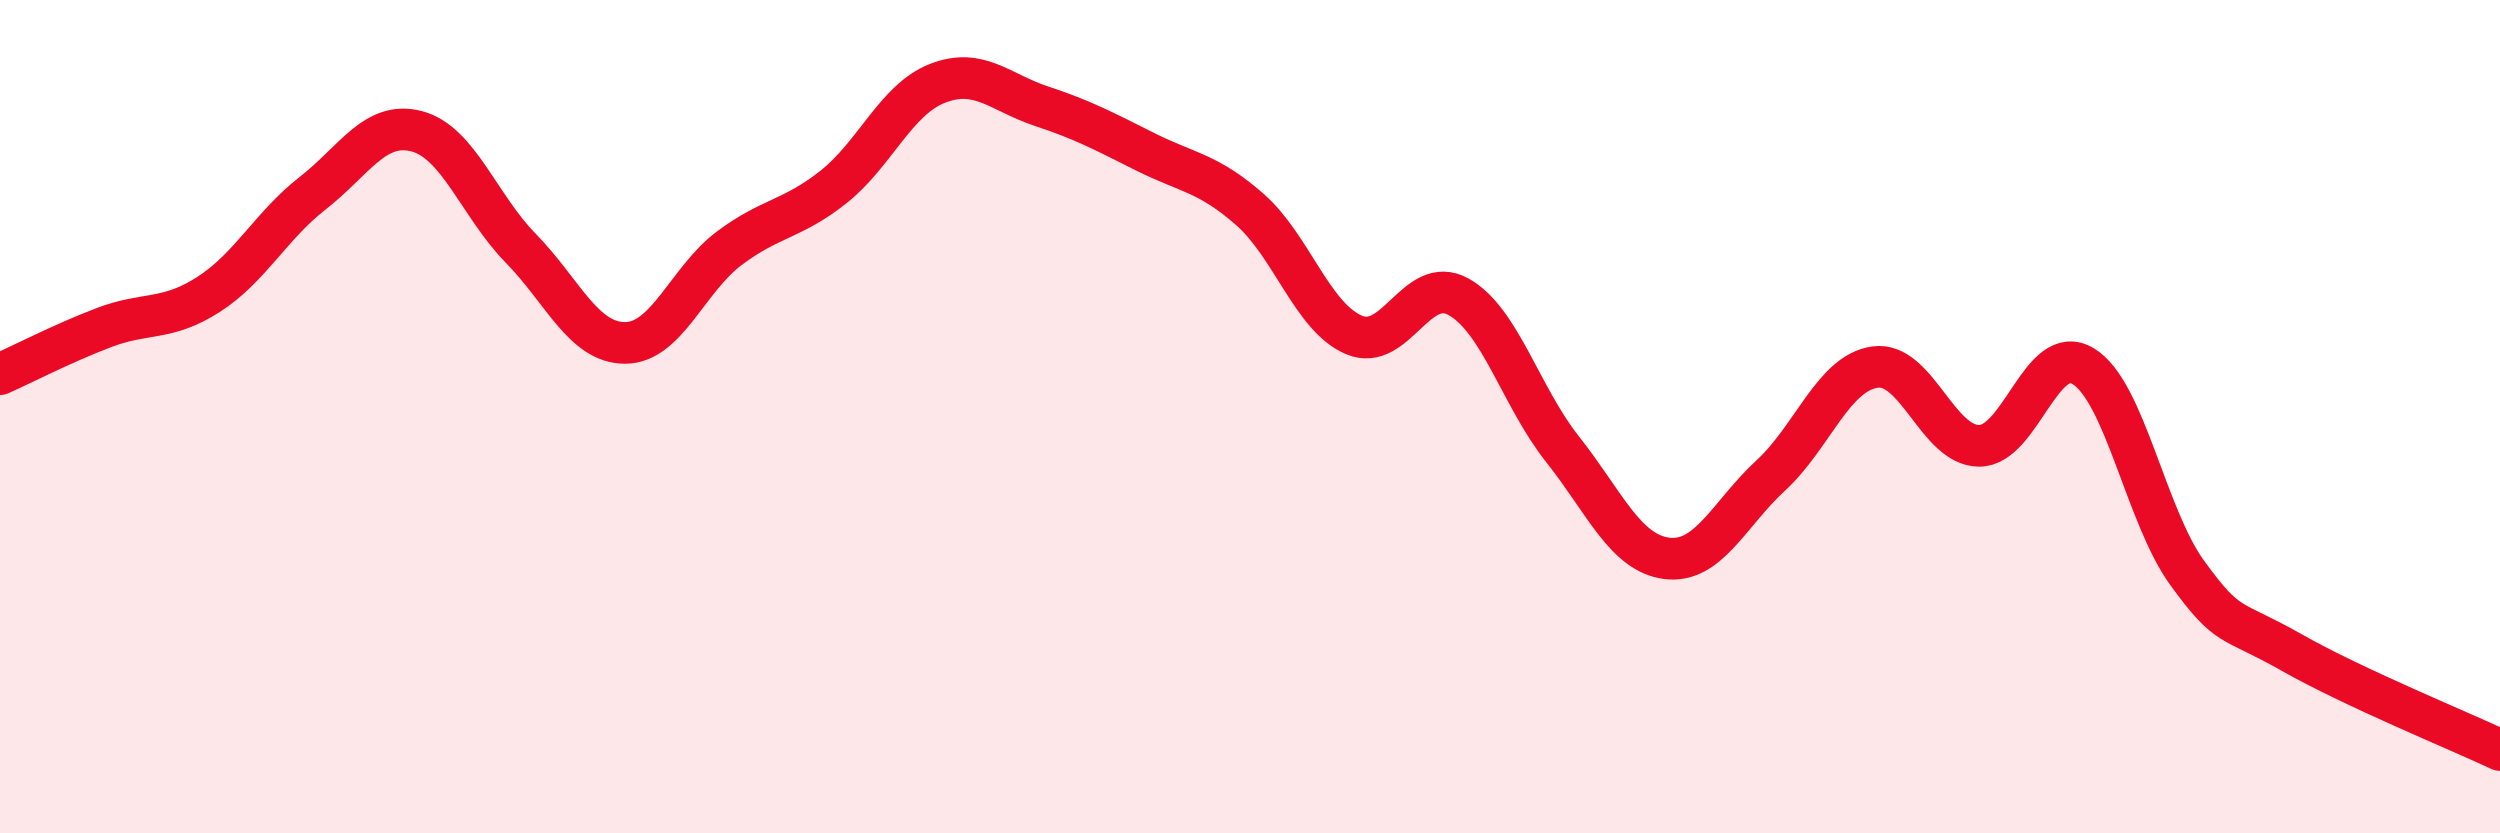
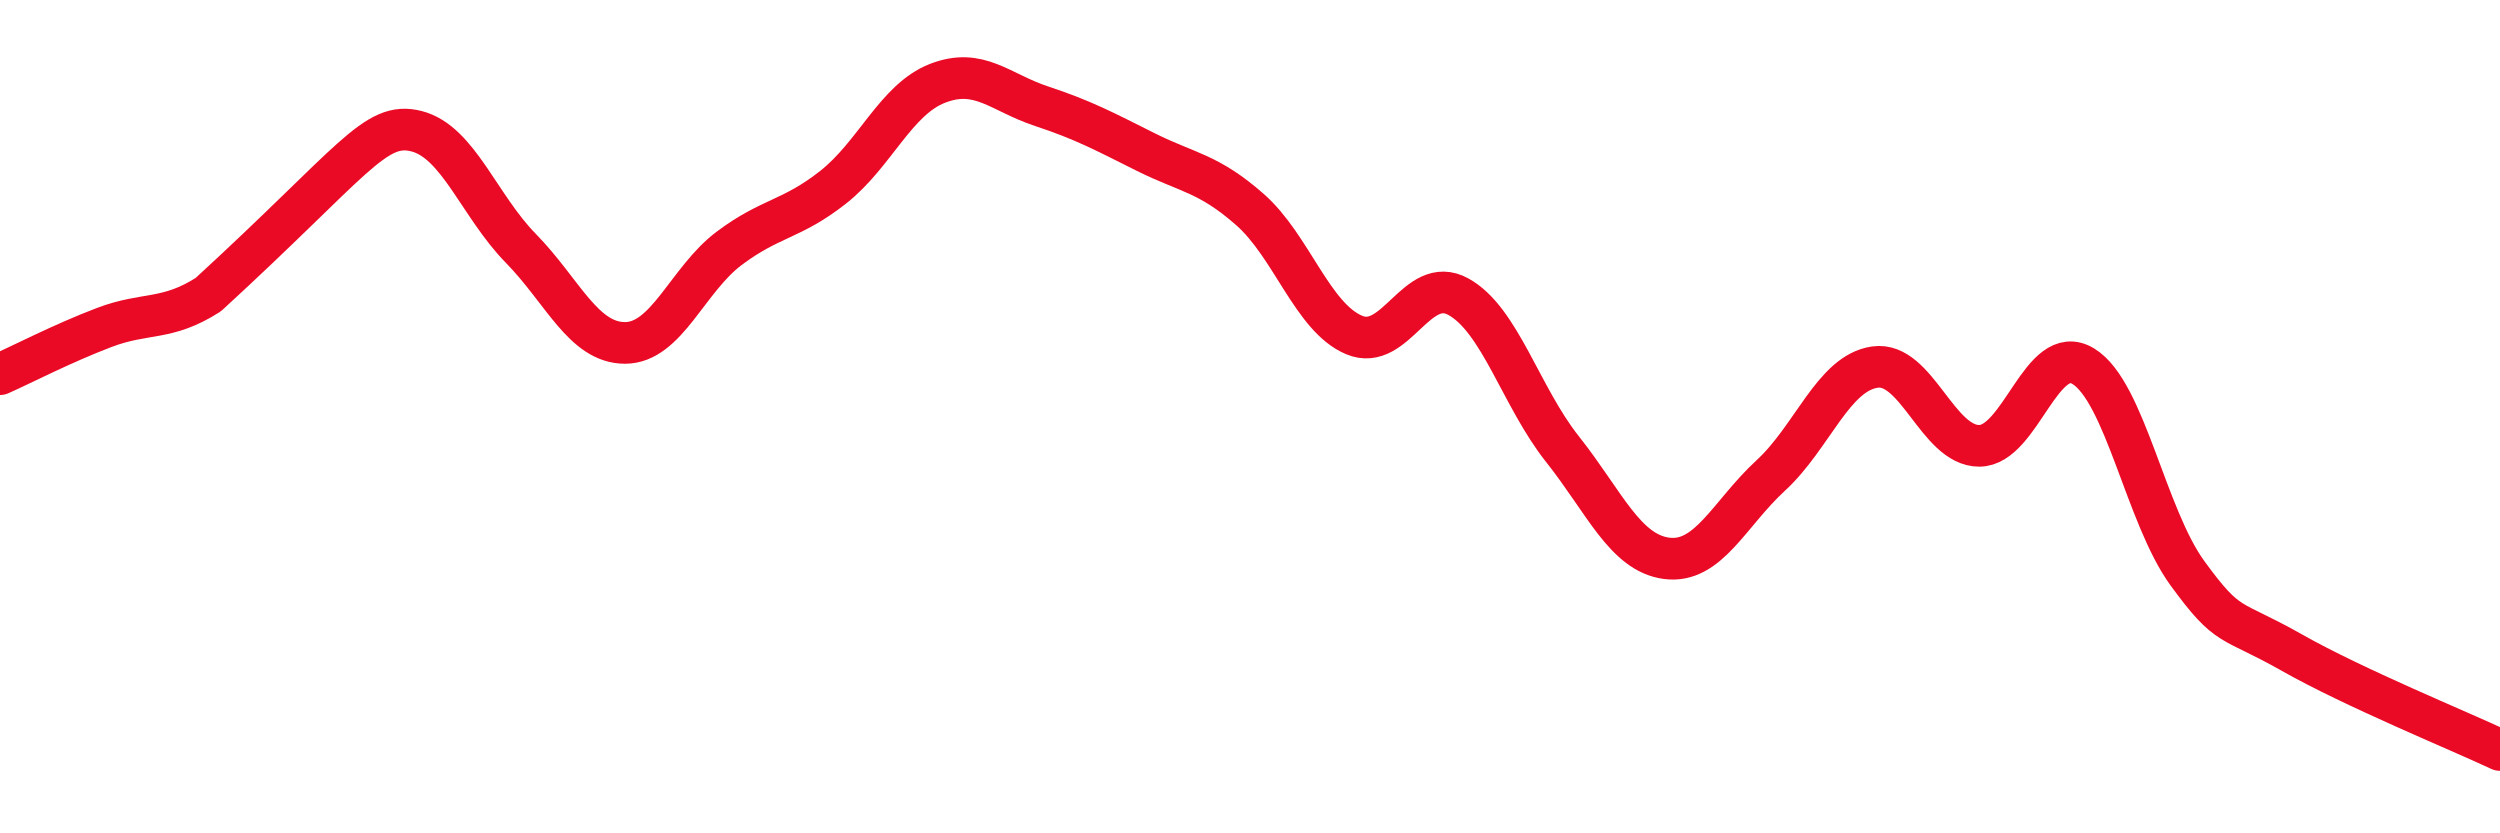
<svg xmlns="http://www.w3.org/2000/svg" width="60" height="20" viewBox="0 0 60 20">
-   <path d="M 0,8.98 C 0.5,8.76 1.5,8.24 2.5,7.86 C 3.5,7.48 4,7.71 5,7.07 C 6,6.43 6.5,5.42 7.5,4.64 C 8.5,3.86 9,2.89 10,3.15 C 11,3.41 11.5,4.94 12.5,5.96 C 13.5,6.98 14,8.23 15,8.23 C 16,8.23 16.5,6.71 17.5,5.96 C 18.5,5.21 19,5.28 20,4.49 C 21,3.7 21.5,2.39 22.5,2 C 23.5,1.61 24,2.22 25,2.55 C 26,2.88 26.5,3.15 27.5,3.65 C 28.5,4.15 29,4.15 30,5.03 C 31,5.91 31.5,7.62 32.5,8.04 C 33.5,8.46 34,6.57 35,7.12 C 36,7.67 36.5,9.52 37.5,10.78 C 38.5,12.04 39,13.27 40,13.4 C 41,13.53 41.5,12.33 42.5,11.41 C 43.5,10.49 44,8.95 45,8.81 C 46,8.67 46.5,10.7 47.5,10.7 C 48.5,10.7 49,8.18 50,8.79 C 51,9.4 51.5,12.39 52.5,13.76 C 53.5,15.13 53.5,14.81 55,15.66 C 56.5,16.51 59,17.53 60,18L60 20L0 20Z" fill="#EB0A25" opacity="0.1" stroke-linecap="round" stroke-linejoin="round" />
-   <path d="M 0,8.98 C 0.5,8.76 1.5,8.24 2.5,7.86 C 3.5,7.48 4,7.71 5,7.07 C 6,6.43 6.5,5.42 7.5,4.64 C 8.5,3.86 9,2.89 10,3.15 C 11,3.41 11.5,4.94 12.5,5.96 C 13.5,6.98 14,8.23 15,8.23 C 16,8.23 16.5,6.71 17.5,5.96 C 18.5,5.21 19,5.28 20,4.49 C 21,3.7 21.5,2.39 22.5,2 C 23.5,1.61 24,2.22 25,2.55 C 26,2.88 26.5,3.15 27.5,3.65 C 28.5,4.15 29,4.15 30,5.03 C 31,5.91 31.5,7.62 32.5,8.04 C 33.5,8.46 34,6.57 35,7.12 C 36,7.67 36.5,9.52 37.5,10.78 C 38.5,12.04 39,13.27 40,13.4 C 41,13.53 41.5,12.33 42.5,11.41 C 43.5,10.49 44,8.95 45,8.81 C 46,8.67 46.5,10.7 47.5,10.7 C 48.5,10.7 49,8.18 50,8.79 C 51,9.4 51.5,12.39 52.5,13.76 C 53.5,15.13 53.5,14.81 55,15.66 C 56.5,16.51 59,17.53 60,18" stroke="#EB0A25" stroke-width="1" fill="none" stroke-linecap="round" stroke-linejoin="round" />
+   <path d="M 0,8.98 C 0.5,8.76 1.5,8.24 2.5,7.86 C 3.5,7.48 4,7.71 5,7.07 C 8.5,3.86 9,2.89 10,3.15 C 11,3.41 11.5,4.94 12.5,5.96 C 13.5,6.98 14,8.23 15,8.23 C 16,8.23 16.5,6.71 17.5,5.96 C 18.5,5.21 19,5.28 20,4.49 C 21,3.7 21.5,2.39 22.5,2 C 23.5,1.61 24,2.22 25,2.55 C 26,2.88 26.5,3.15 27.5,3.65 C 28.5,4.15 29,4.15 30,5.03 C 31,5.91 31.5,7.62 32.5,8.04 C 33.5,8.46 34,6.57 35,7.12 C 36,7.67 36.5,9.52 37.5,10.78 C 38.5,12.04 39,13.27 40,13.4 C 41,13.53 41.5,12.33 42.5,11.41 C 43.5,10.49 44,8.95 45,8.81 C 46,8.67 46.5,10.7 47.5,10.7 C 48.5,10.7 49,8.18 50,8.79 C 51,9.4 51.5,12.39 52.5,13.76 C 53.5,15.13 53.5,14.81 55,15.66 C 56.5,16.51 59,17.53 60,18" stroke="#EB0A25" stroke-width="1" fill="none" stroke-linecap="round" stroke-linejoin="round" />
</svg>